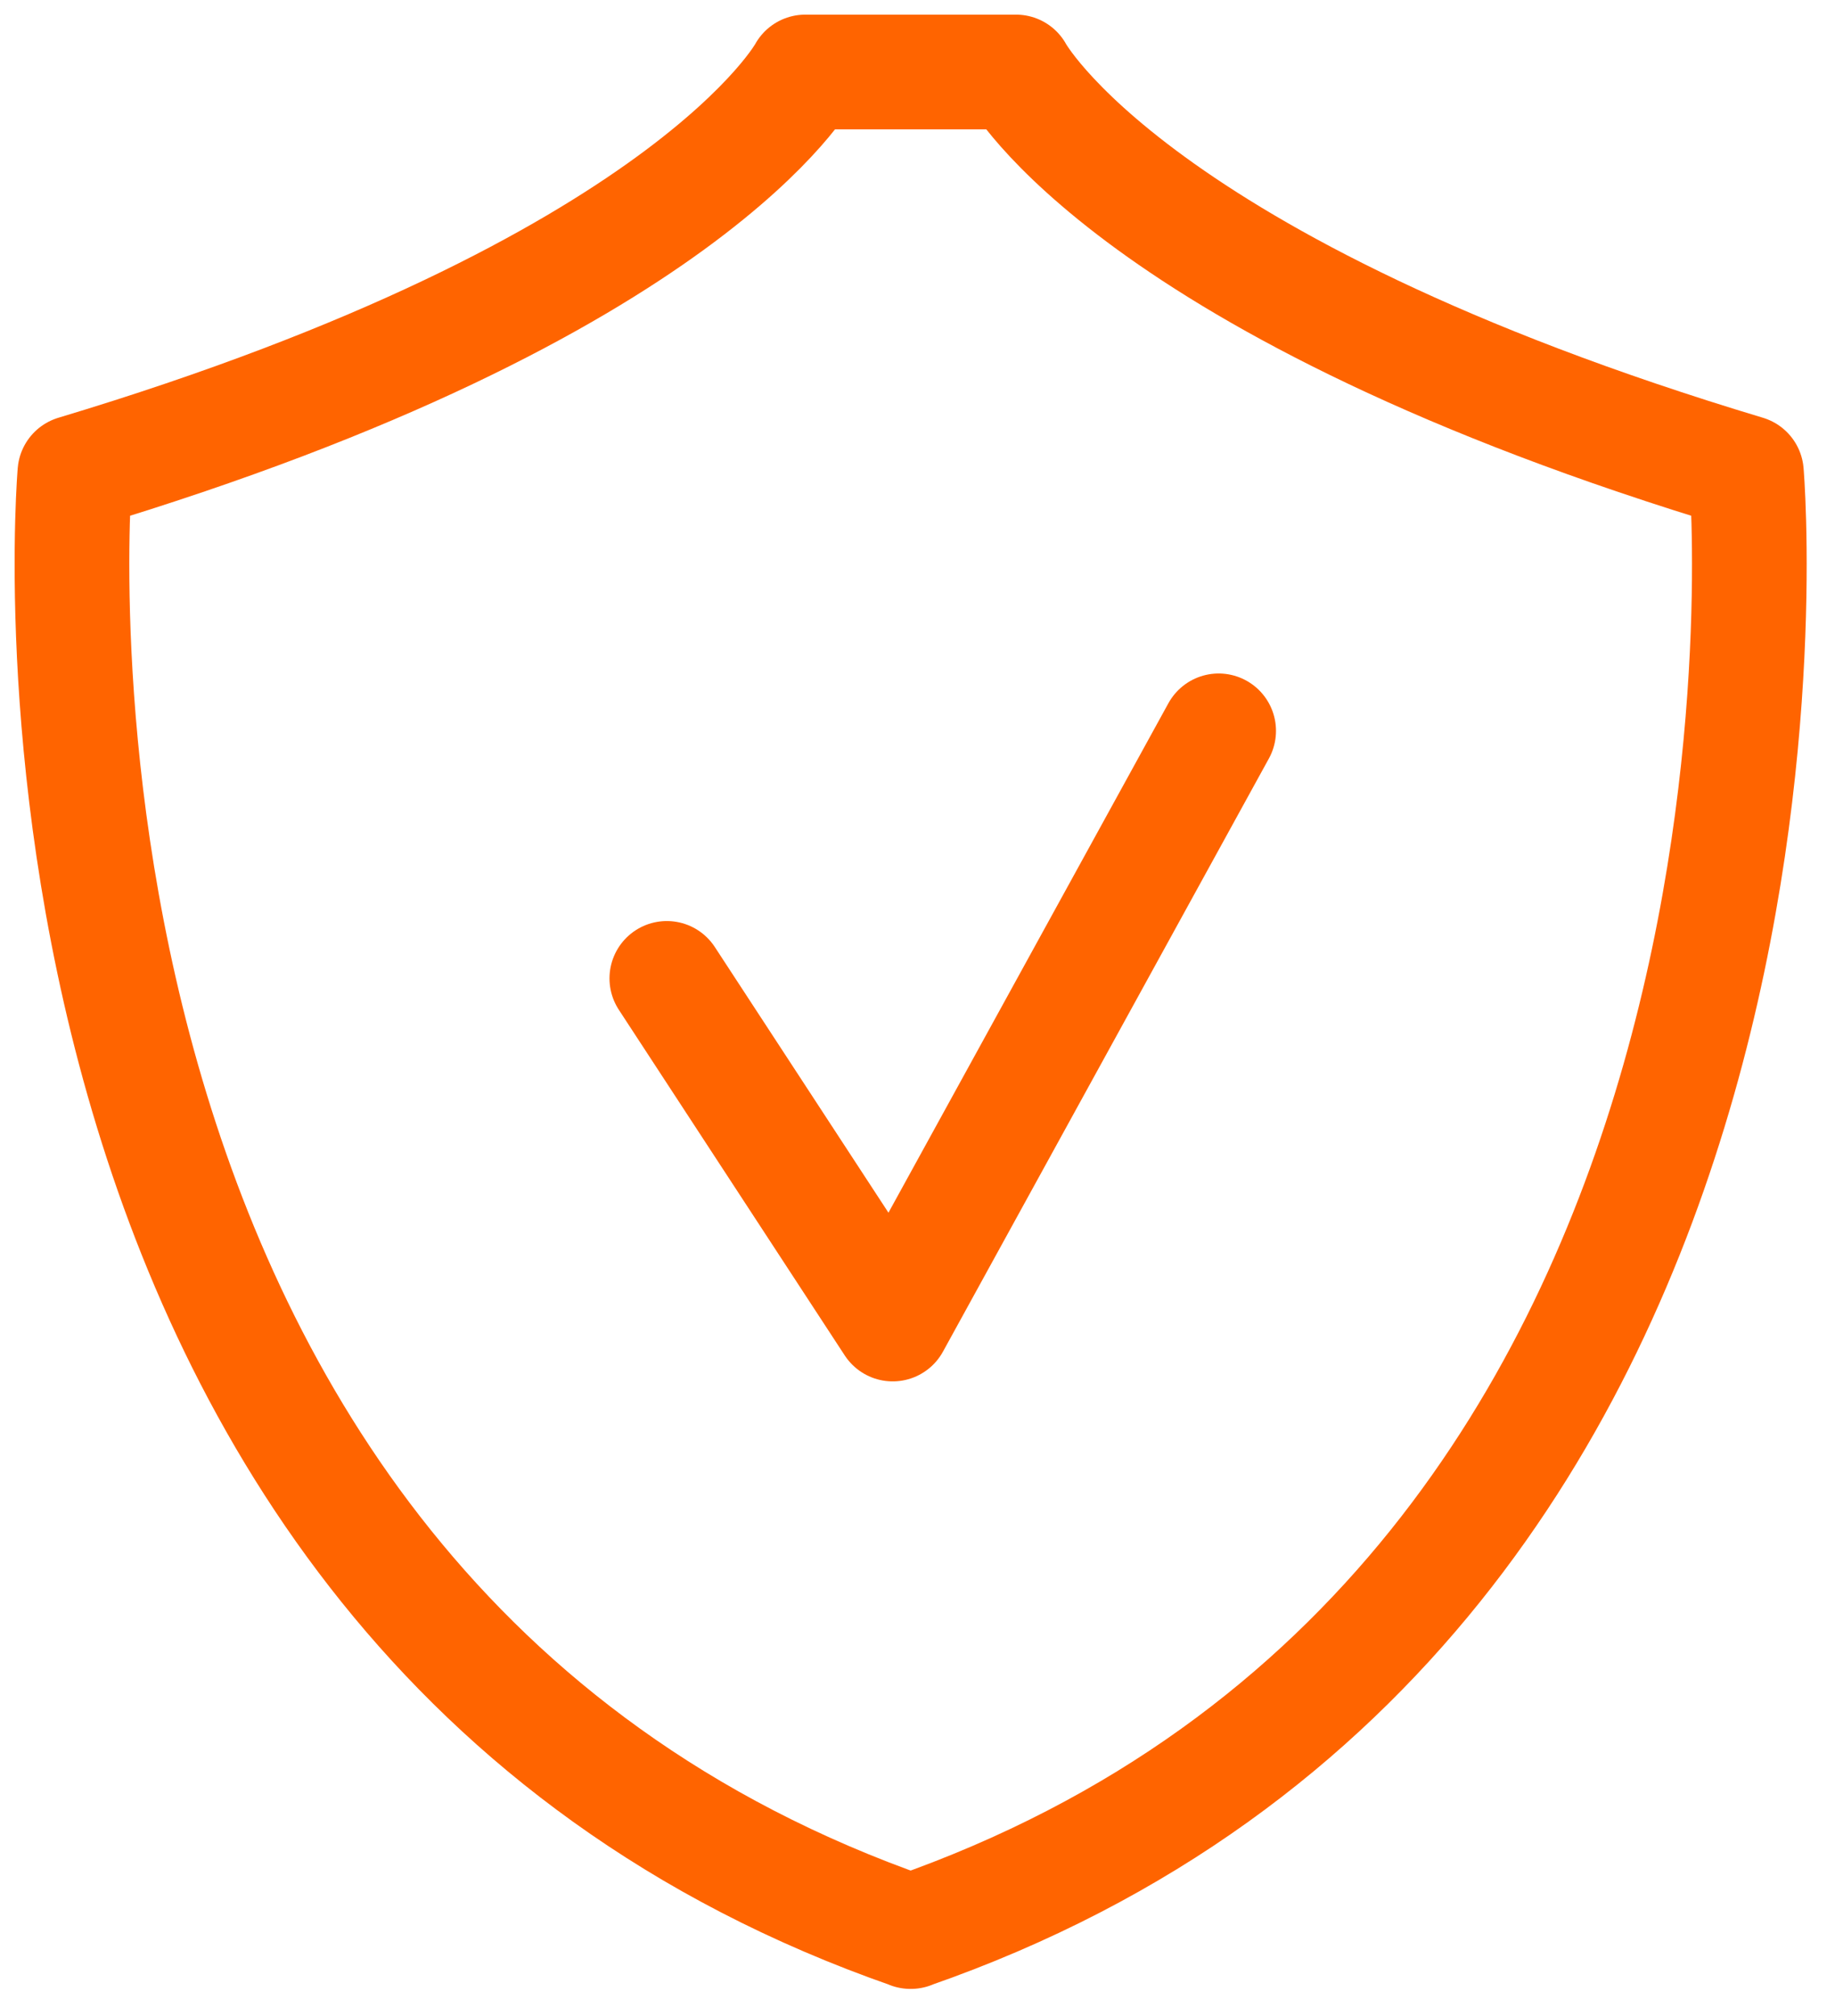
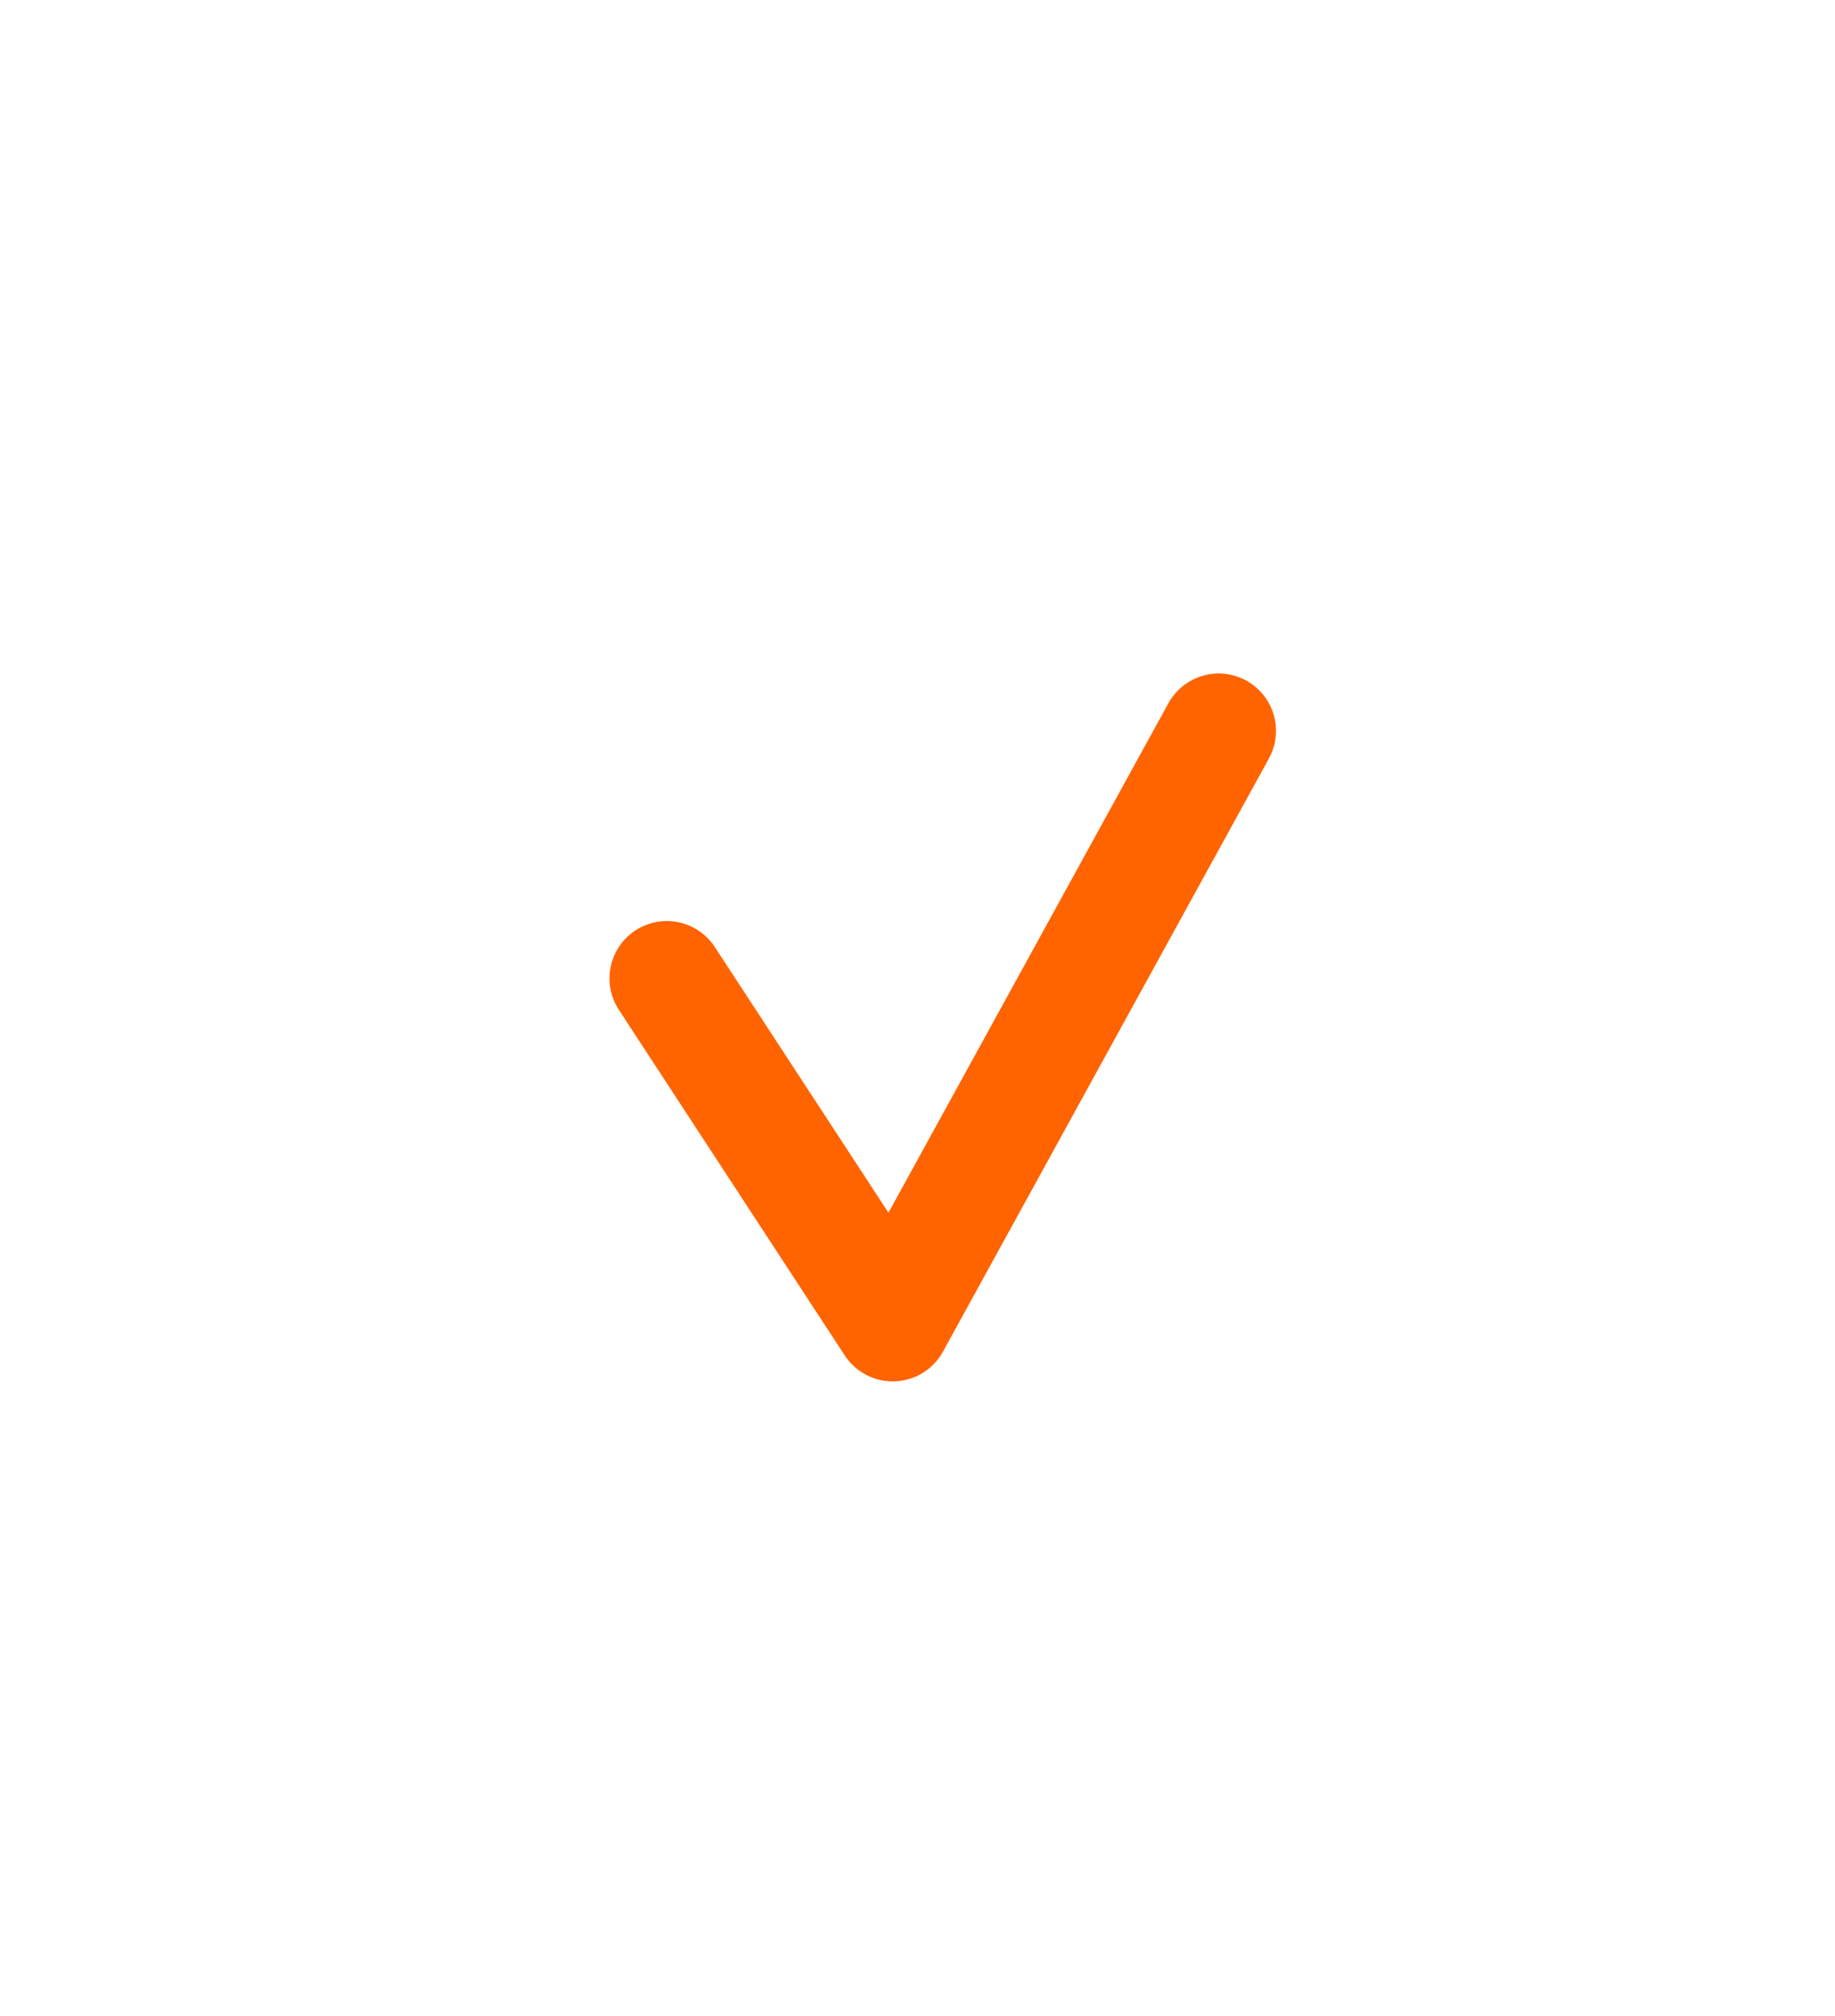
<svg xmlns="http://www.w3.org/2000/svg" width="51" height="56" viewBox="0 0 51 56" fill="none">
-   <path d="M25.314 53.652C-0.628 44.617 2.081 13.13 2.081 13.13C19.163 7.999 22.381 2 22.381 2H28.238C28.238 2 31.464 7.999 48.538 13.13C48.538 13.13 51.255 44.617 25.305 53.652H25.314Z" stroke="#FF6400" stroke-width="3.187" stroke-linecap="round" stroke-linejoin="round" />
  <path d="M18.533 27.177L24.811 36.777L33.87 20.301" stroke="#FF6400" stroke-width="3.187" stroke-linecap="round" stroke-linejoin="round" />
</svg>